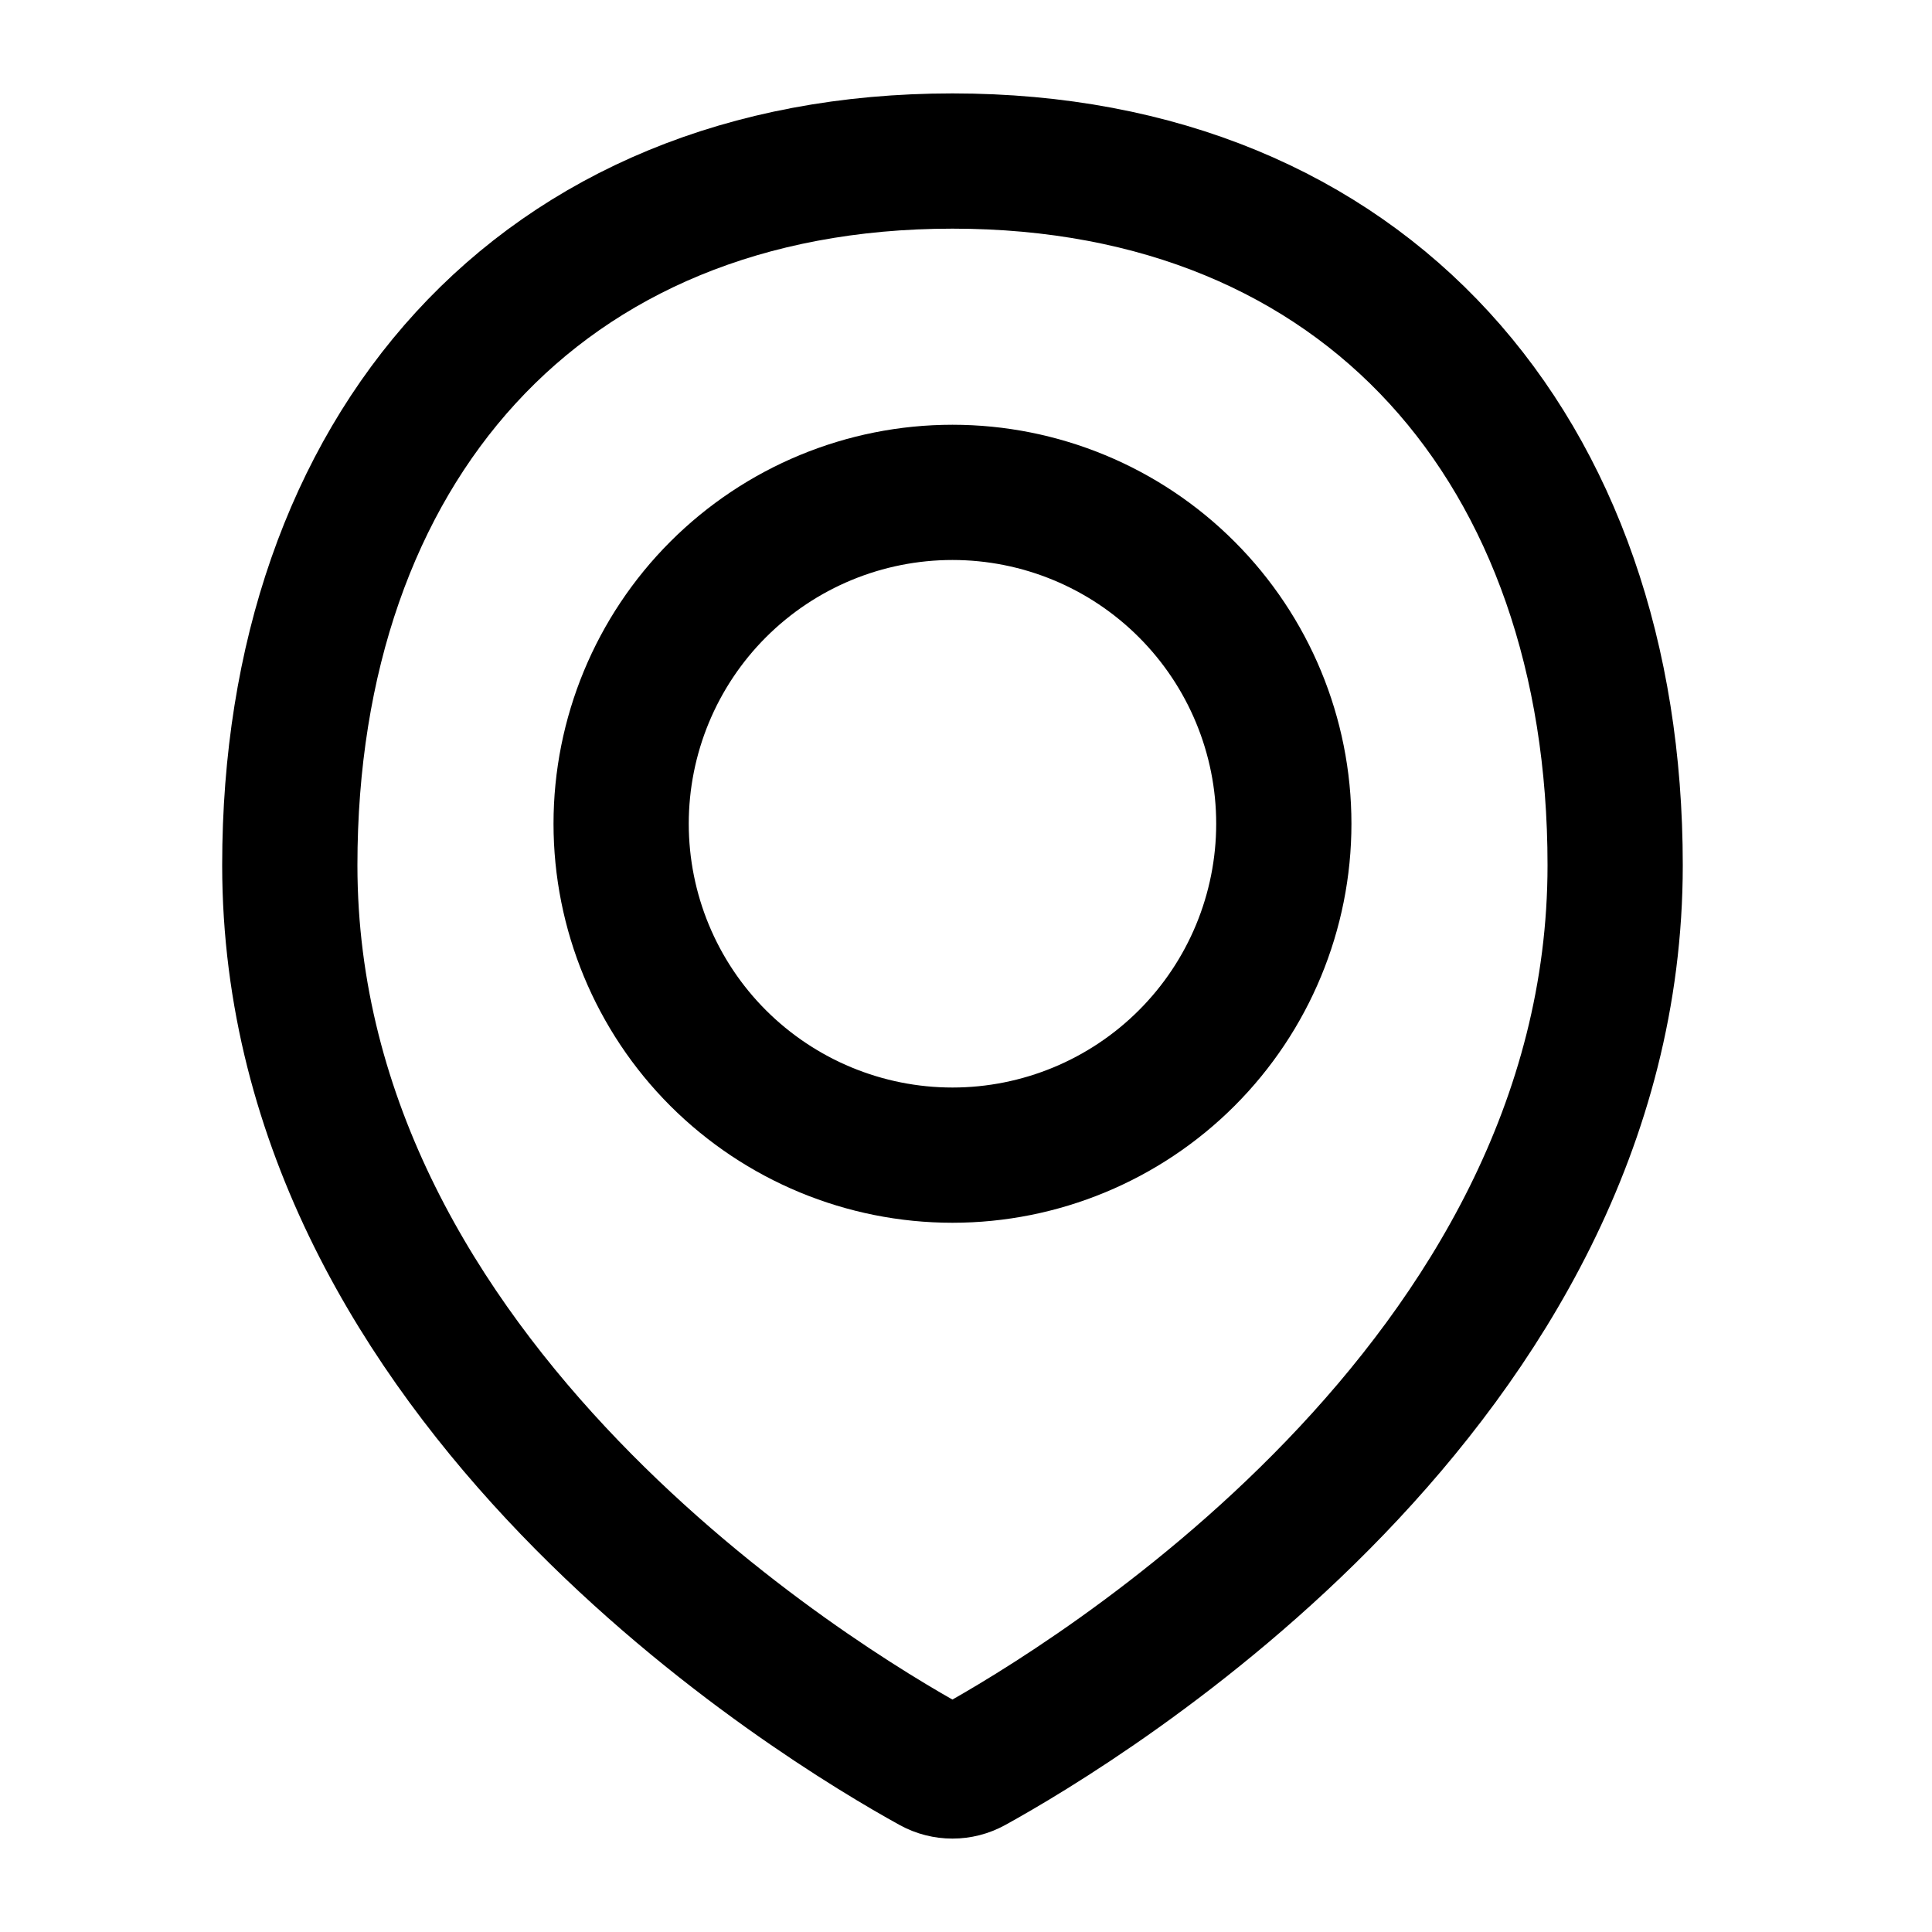
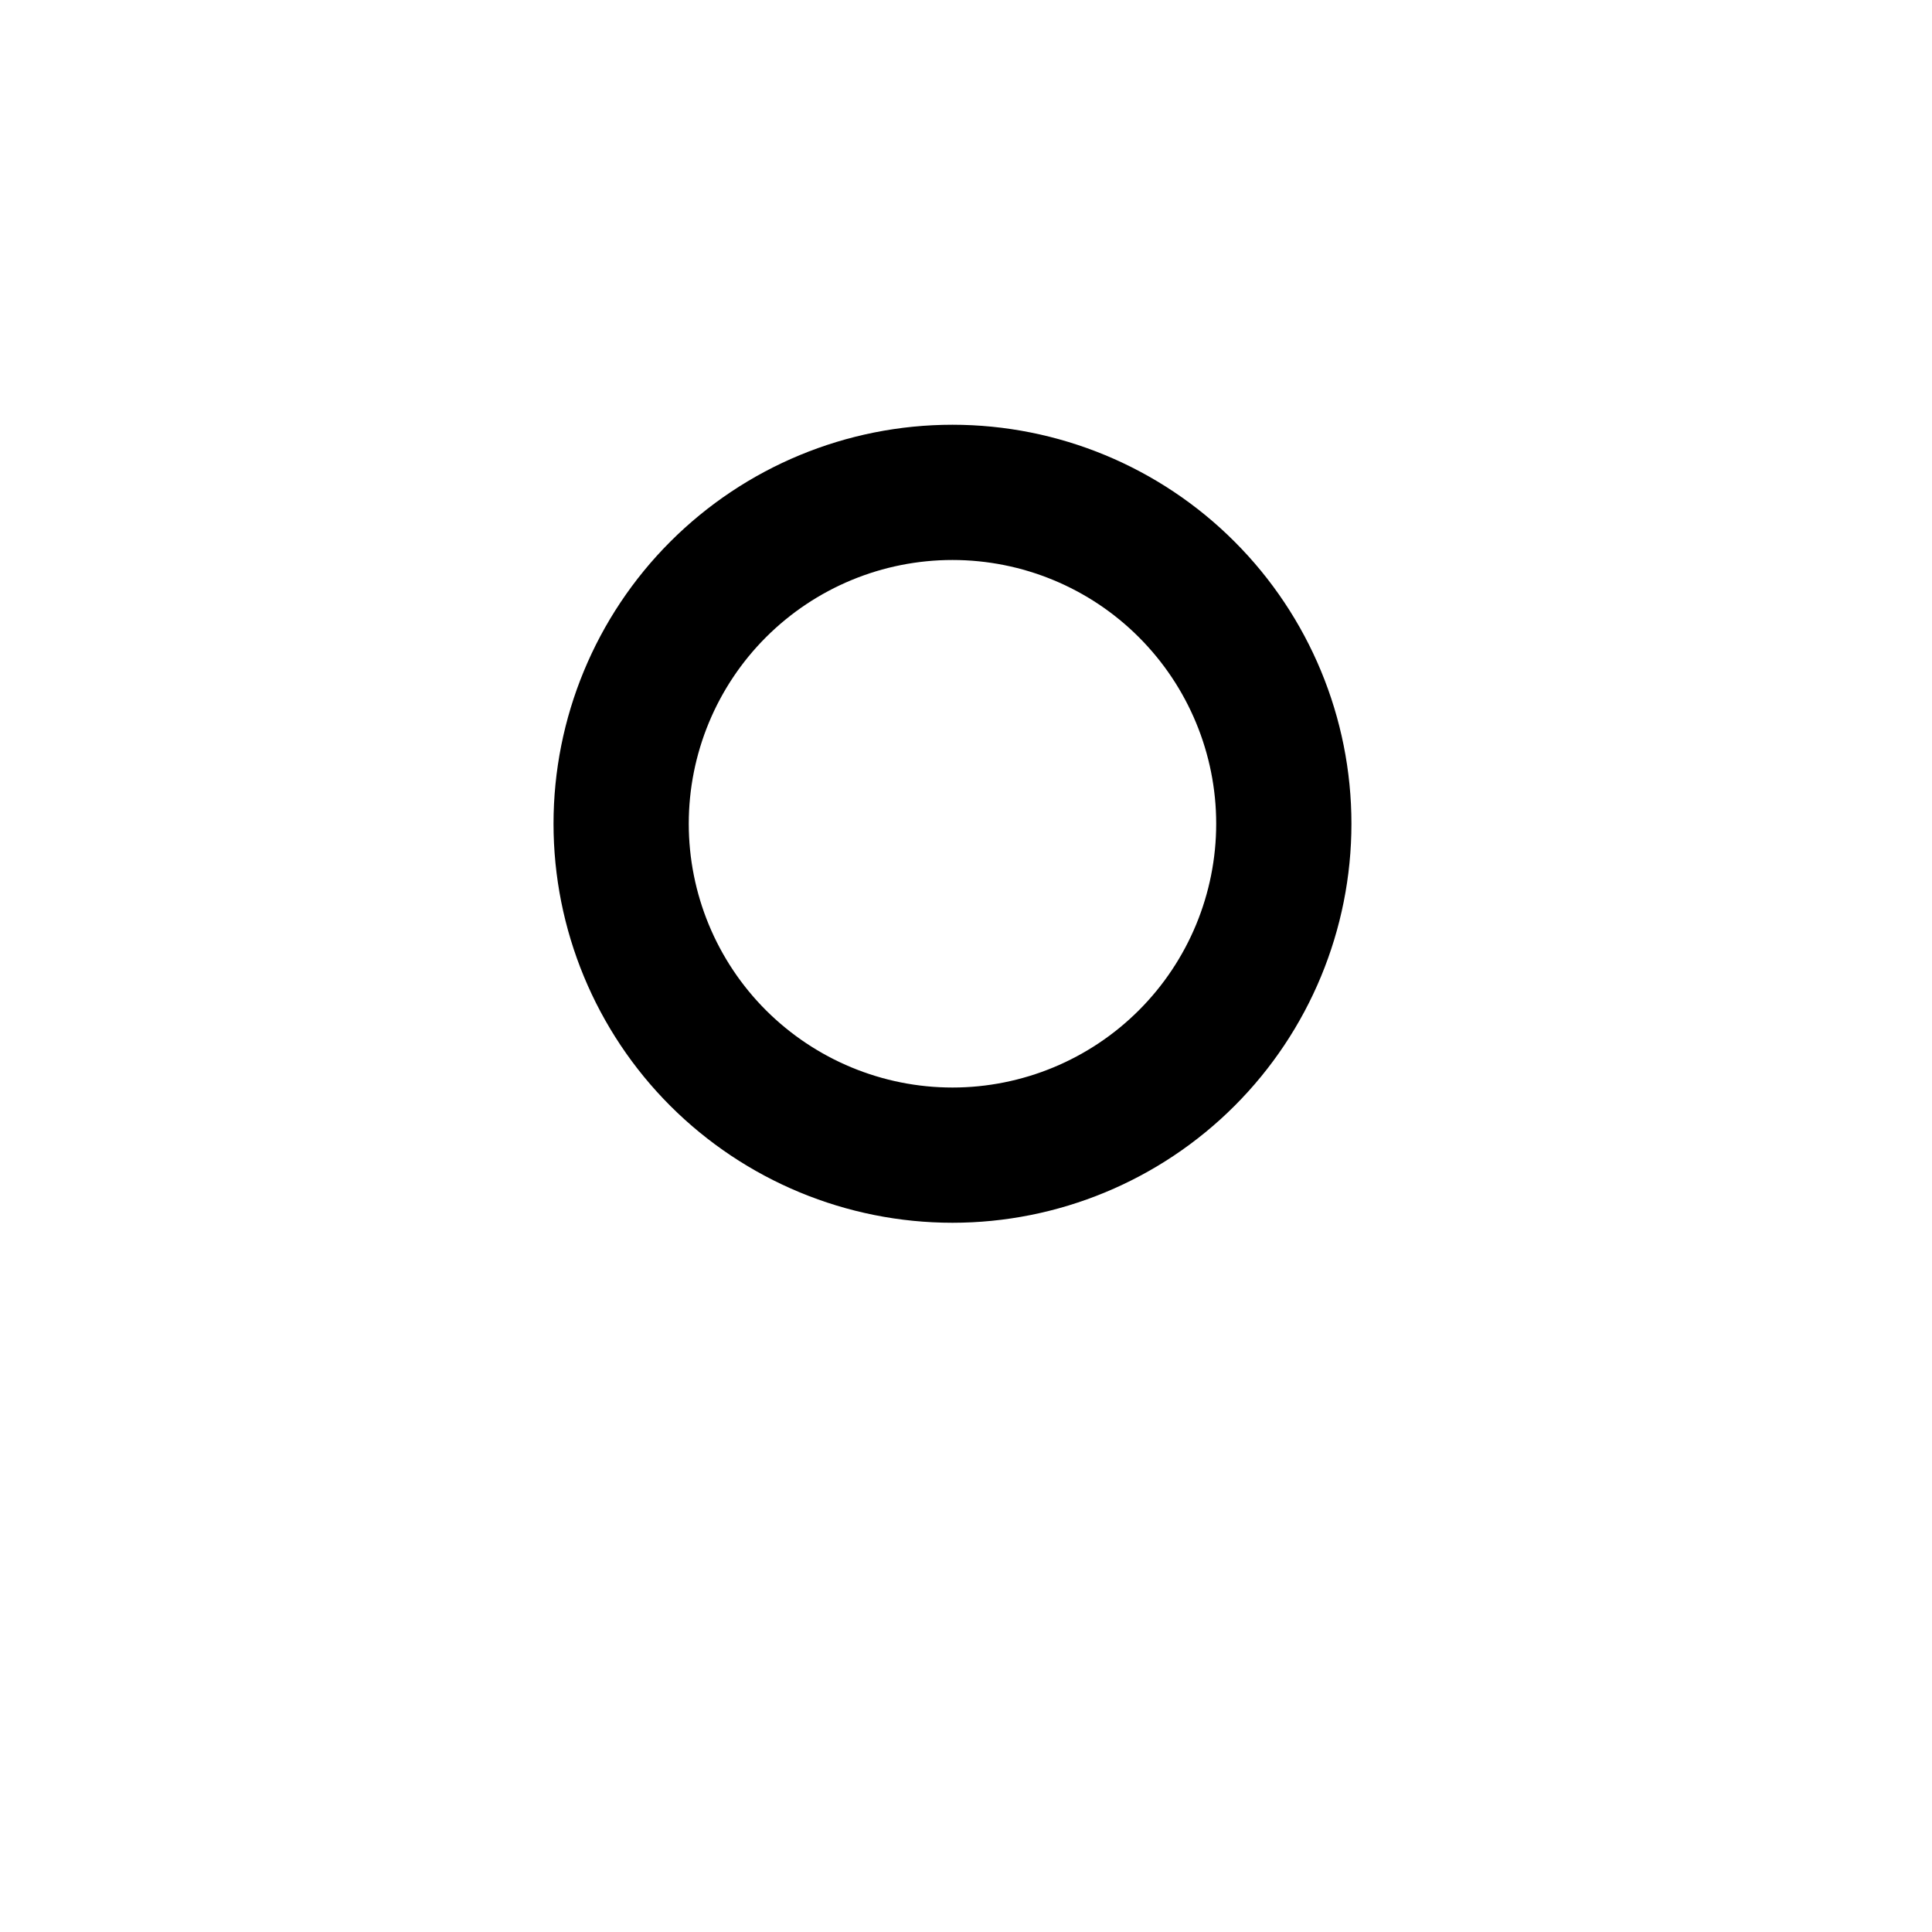
<svg xmlns="http://www.w3.org/2000/svg" width="20" height="20" viewBox="0 0 20 20" fill="none">
-   <path d="M16.72 8.956C16.72 14.335 11.211 17.649 10.067 18.28C10.003 18.315 9.932 18.333 9.86 18.333C9.787 18.333 9.716 18.315 9.652 18.28C8.507 17.649 3 14.335 3 8.956C3 4.668 5.572 1.667 9.86 1.667C14.148 1.667 16.72 4.668 16.72 8.956Z" stroke="black" stroke-width="1.4" stroke-linecap="round" stroke-linejoin="round" />
  <path d="M6.43 8.527C6.43 9.437 6.791 10.31 7.434 10.953C8.078 11.596 8.95 11.958 9.86 11.958C10.769 11.958 11.642 11.596 12.285 10.953C12.928 10.31 13.29 9.437 13.29 8.527C13.29 7.618 12.928 6.745 12.285 6.102C11.642 5.458 10.769 5.097 9.86 5.097C8.95 5.097 8.078 5.458 7.434 6.102C6.791 6.745 6.43 7.618 6.43 8.527V8.527Z" stroke="black" stroke-width="1.4" stroke-linecap="round" stroke-linejoin="round" />
</svg>